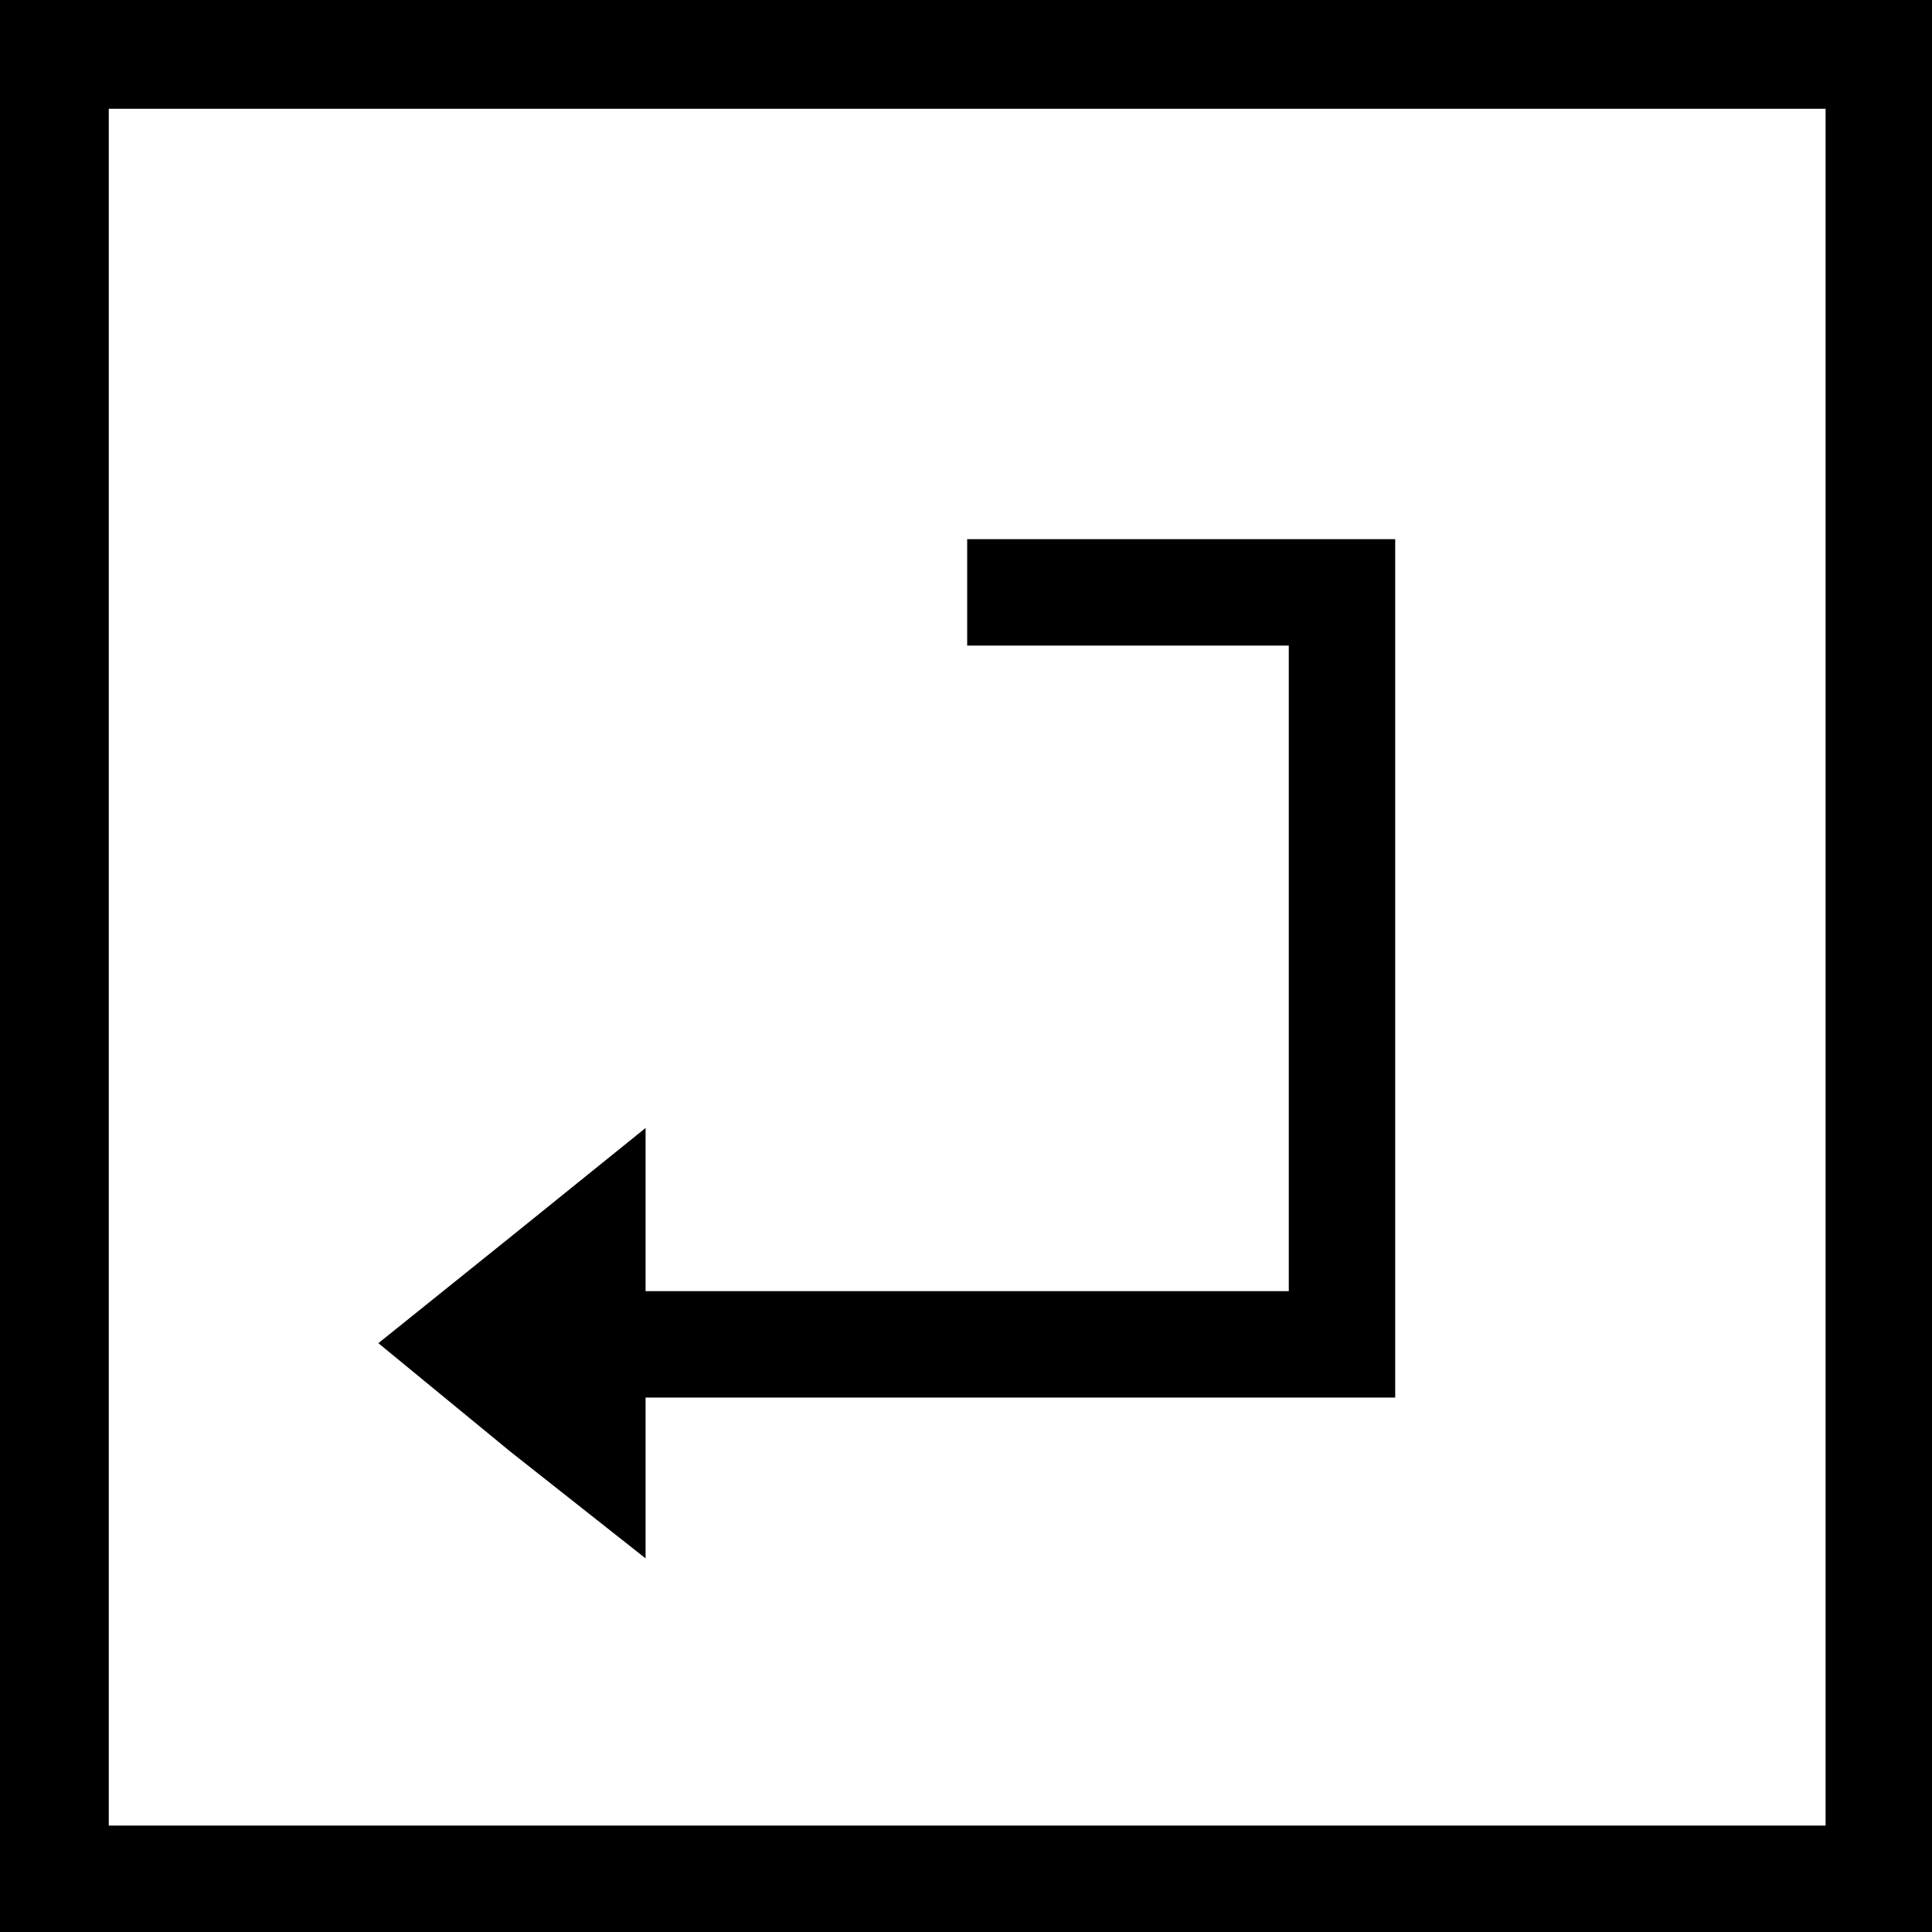
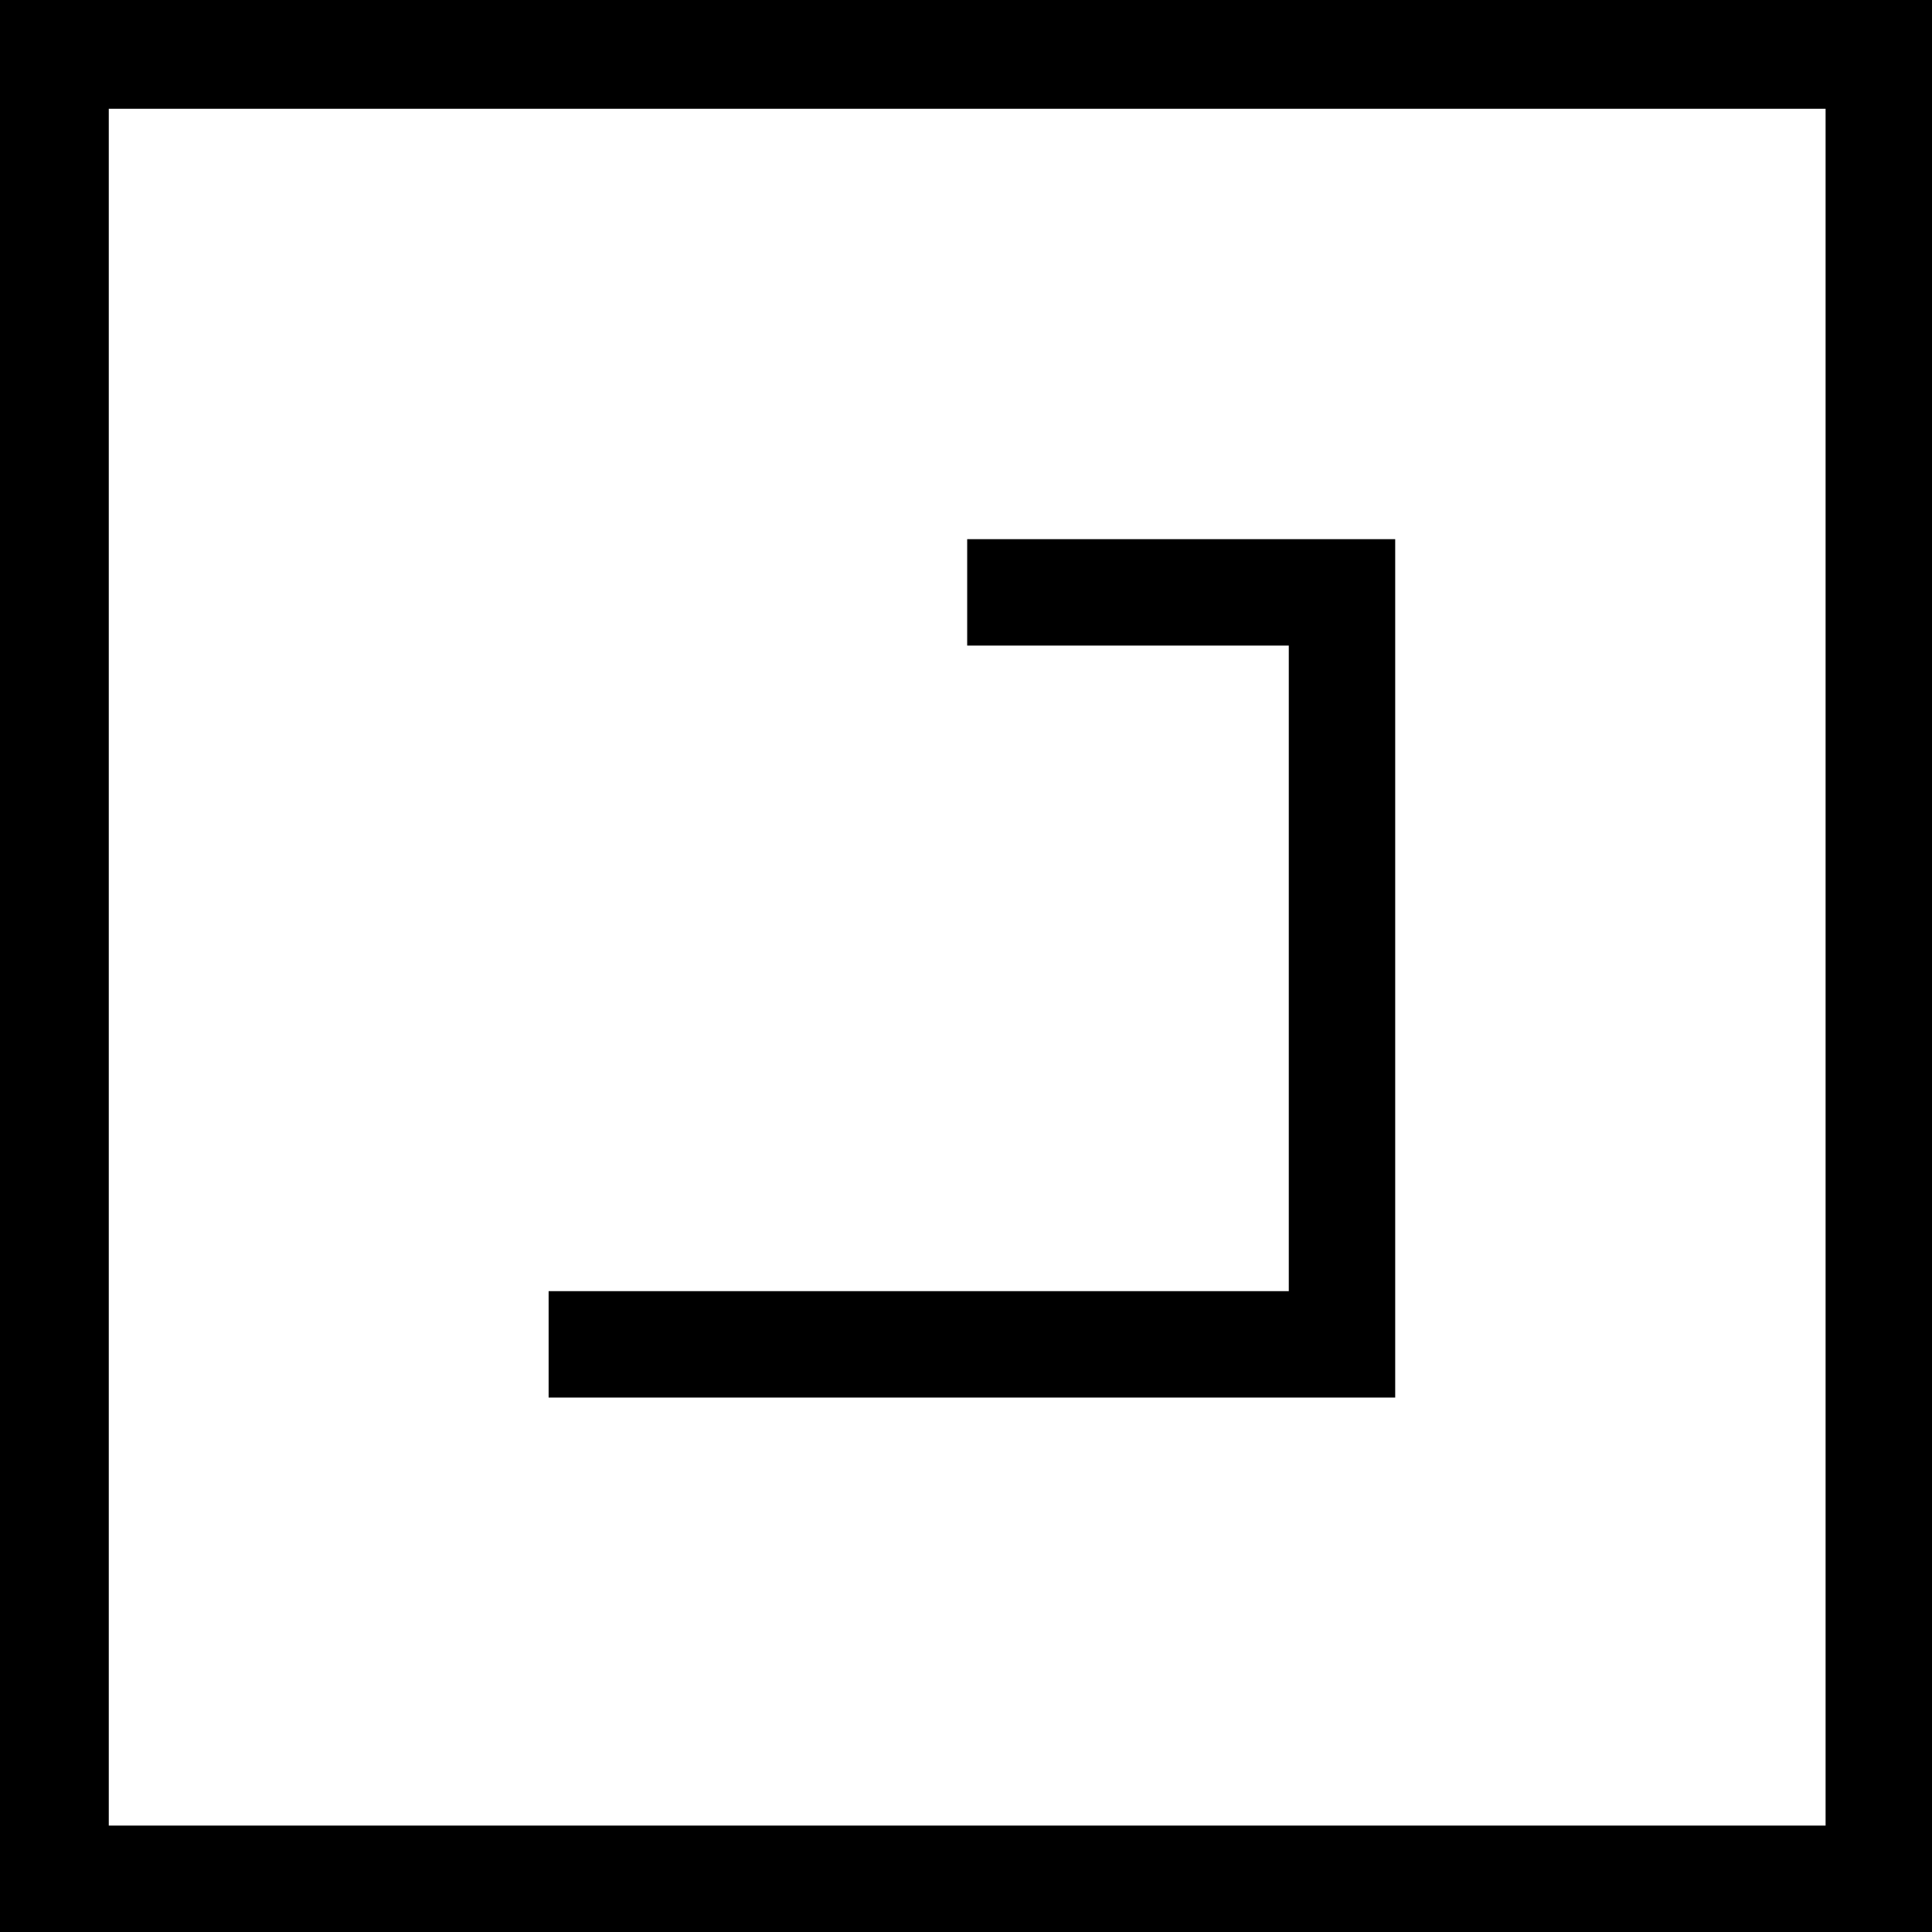
<svg xmlns="http://www.w3.org/2000/svg" version="1.1" id="Capa_1" x="0px" y="0px" viewBox="0 0 81.7 81.7" style="enable-background:new 0 0 81.7 81.7;" xml:space="preserve">
  <g id="Capa_1_1_">
</g>
  <g id="COTAS">
</g>
  <g id="Capa_3">
    <g>
      <g>
        <polygon points="40.9,22.8 59,22.8 59,59.1 23.2,59.1 23.2,54.6 54.5,54.6 54.5,27.3 40.9,27.3    " />
      </g>
      <g>
-         <polygon points="16,56.8 21.6,52.3 27.3,47.7 27.3,56.8 27.3,65.9 21.6,61.4    " />
-       </g>
+         </g>
      <g>
        <path d="M0,0h81.7v81.7H0V0z M77.2,4.6H4.6v72.6h72.6V4.6z" />
      </g>
    </g>
  </g>
</svg>